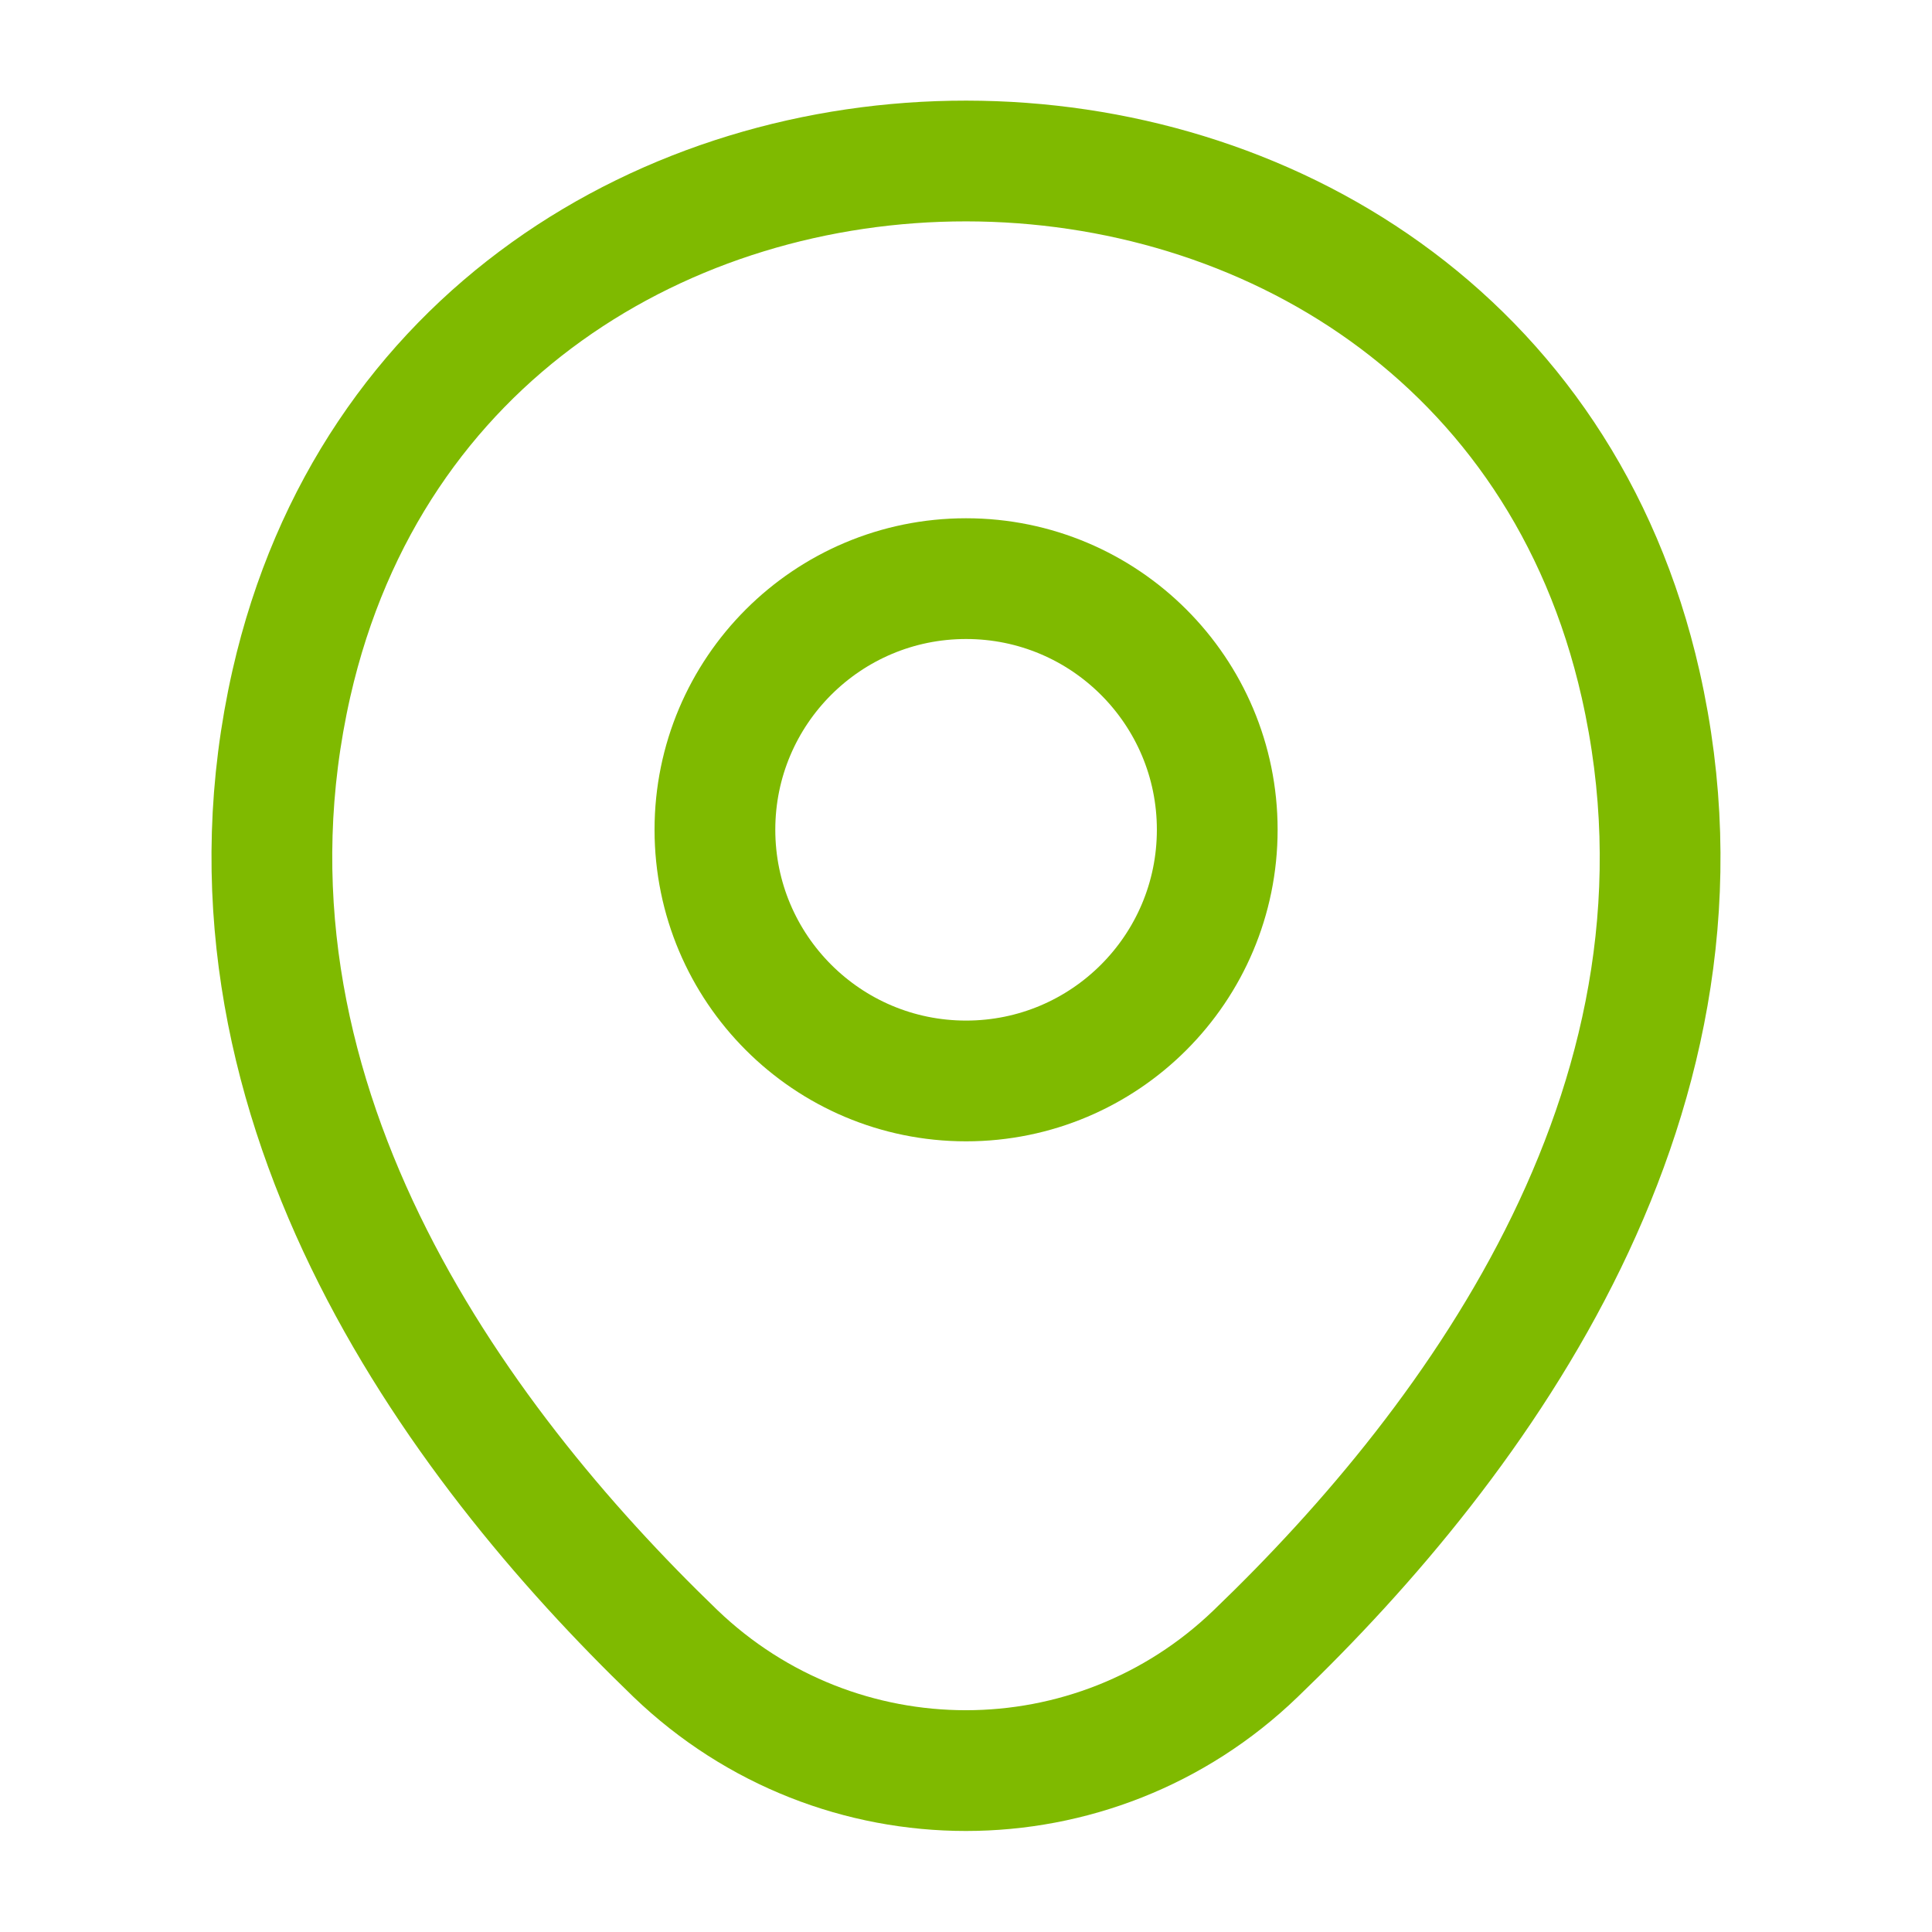
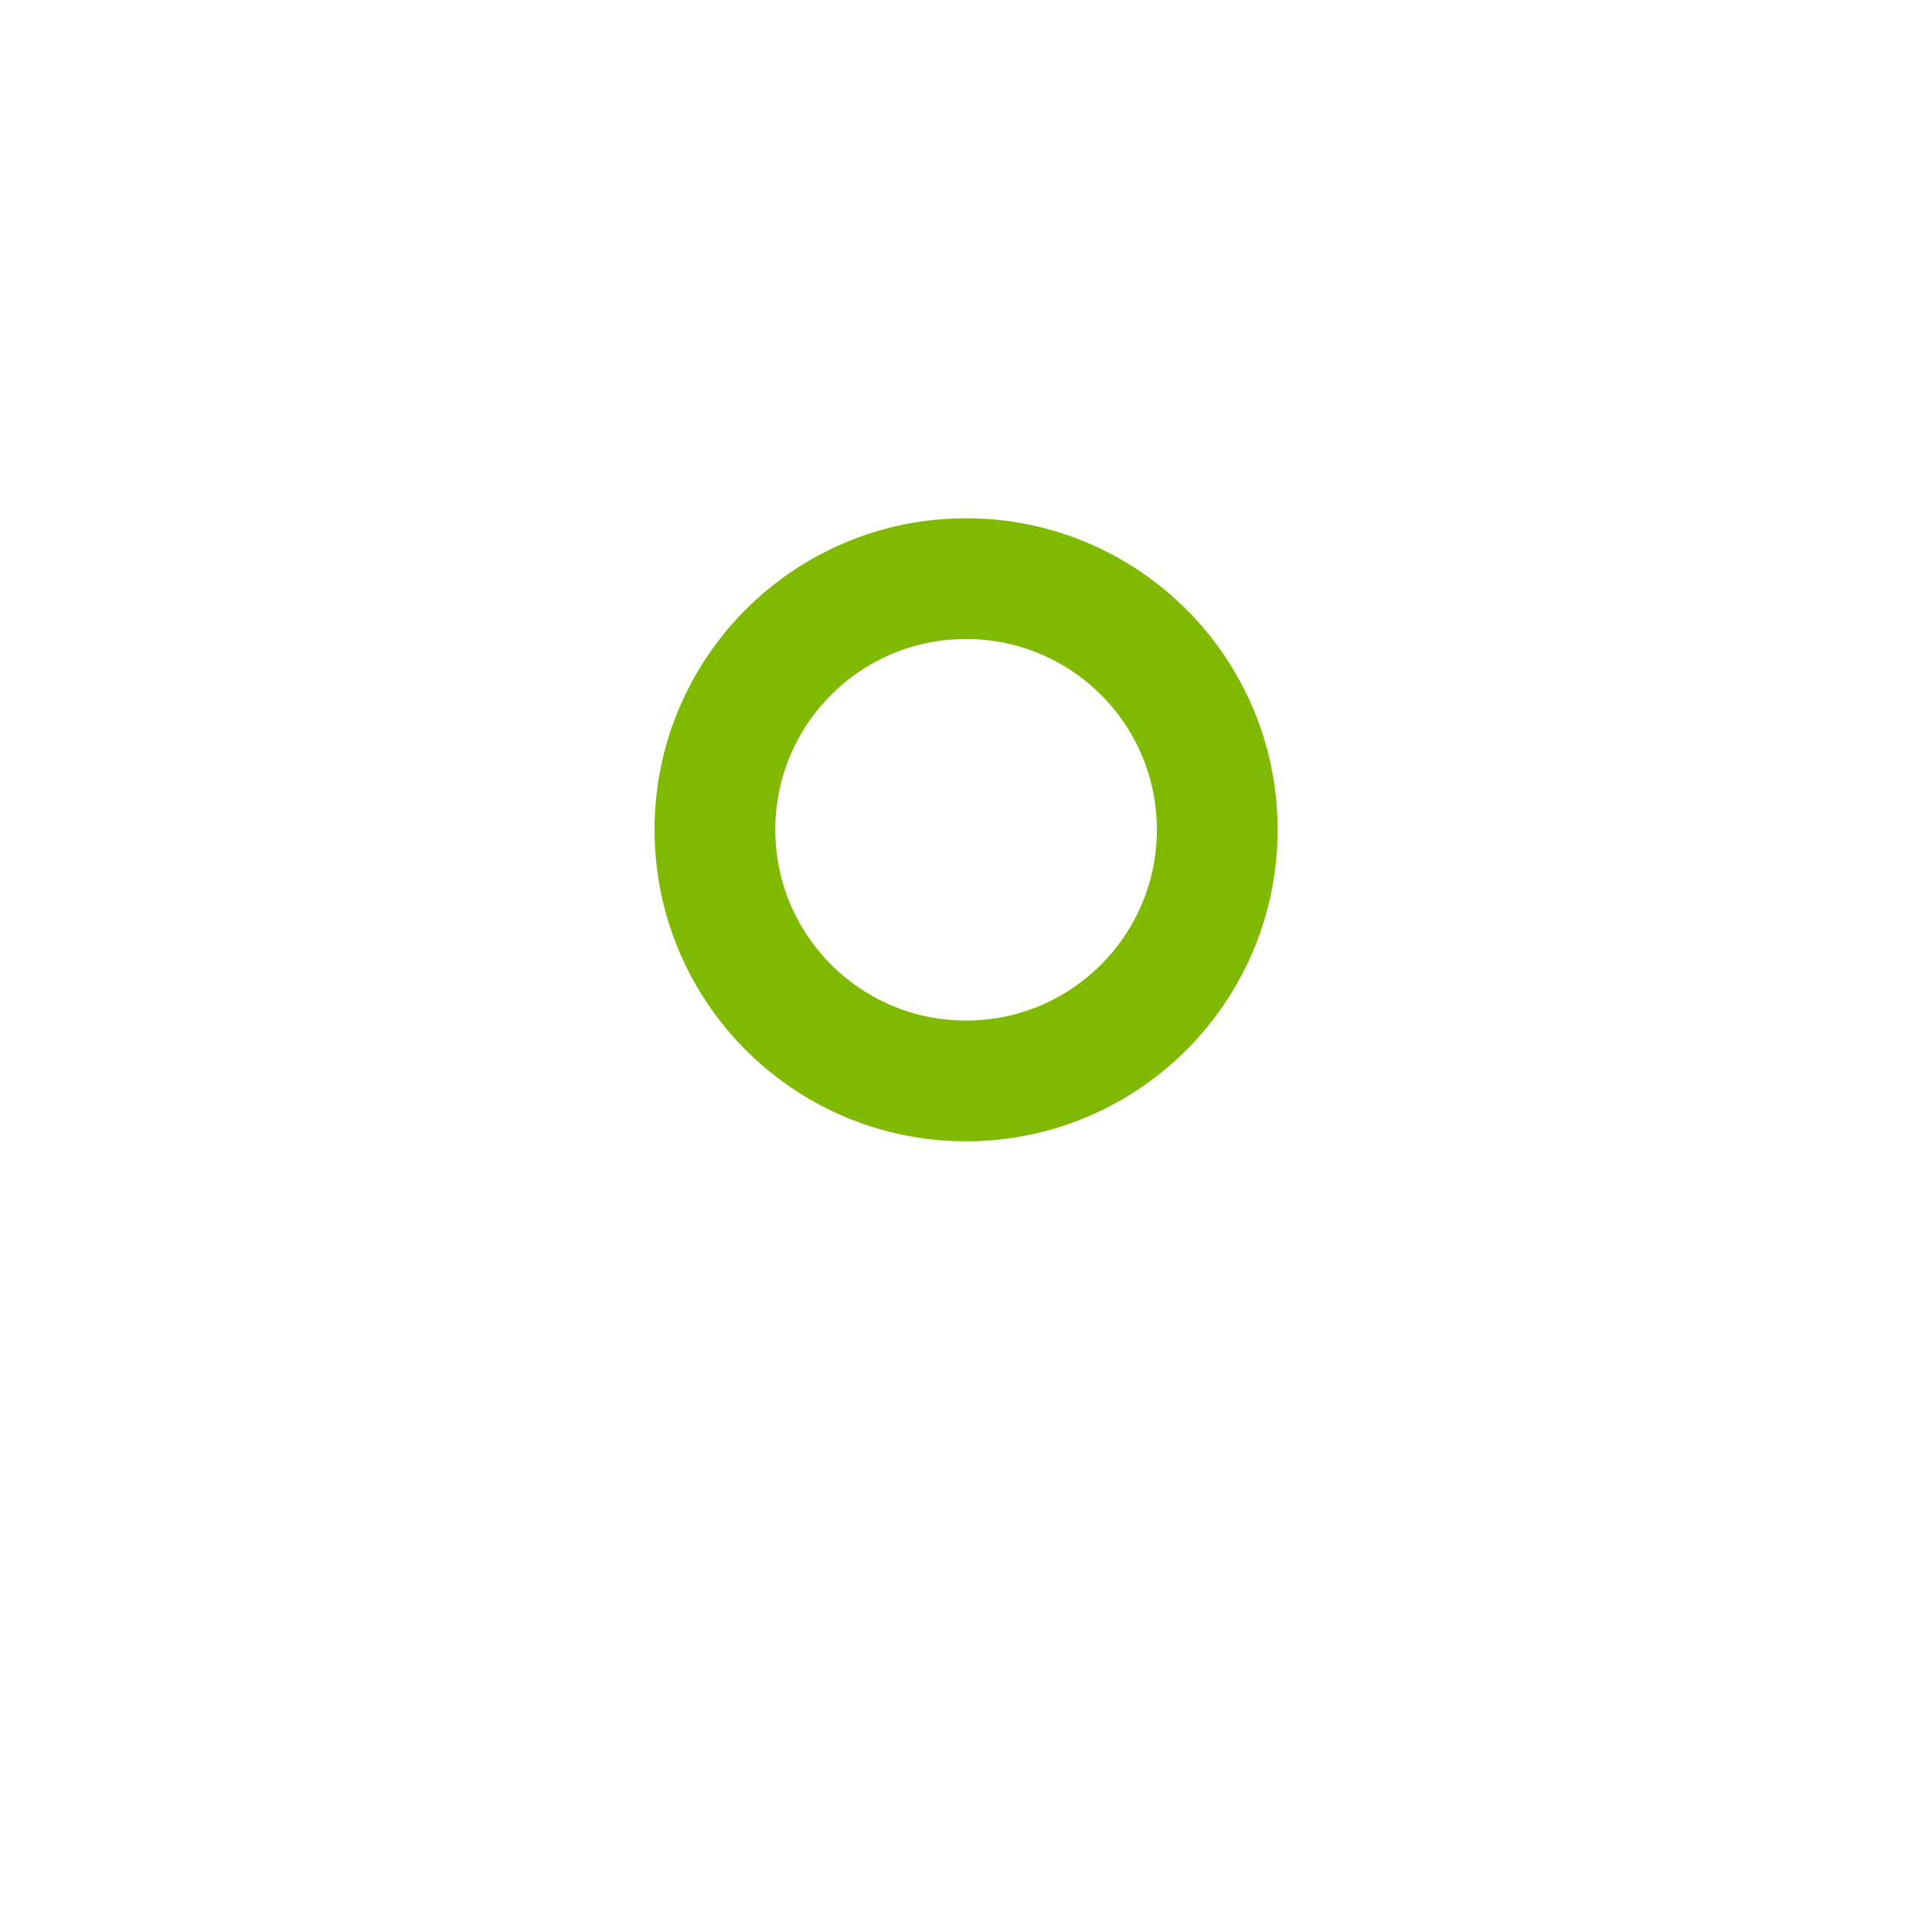
<svg xmlns="http://www.w3.org/2000/svg" width="24" height="24" viewBox="0 0 24 24" fill="none">
  <path d="M12.001 13.428C13.724 13.428 15.121 12.031 15.121 10.307C15.121 8.584 13.724 7.188 12.001 7.188C10.278 7.188 8.881 8.584 8.881 10.307C8.881 12.031 10.278 13.428 12.001 13.428Z" stroke="#7FBA00" stroke-width="1.5" />
-   <path d="M3.62 8.49C5.59 -0.17 18.42 -0.16 20.38 8.5C21.53 13.58 18.37 17.88 15.6 20.54C13.59 22.48 10.41 22.48 8.39 20.54C5.63 17.88 2.47 13.57 3.62 8.49Z" stroke="#7FBA00" stroke-width="1.5" />
</svg>